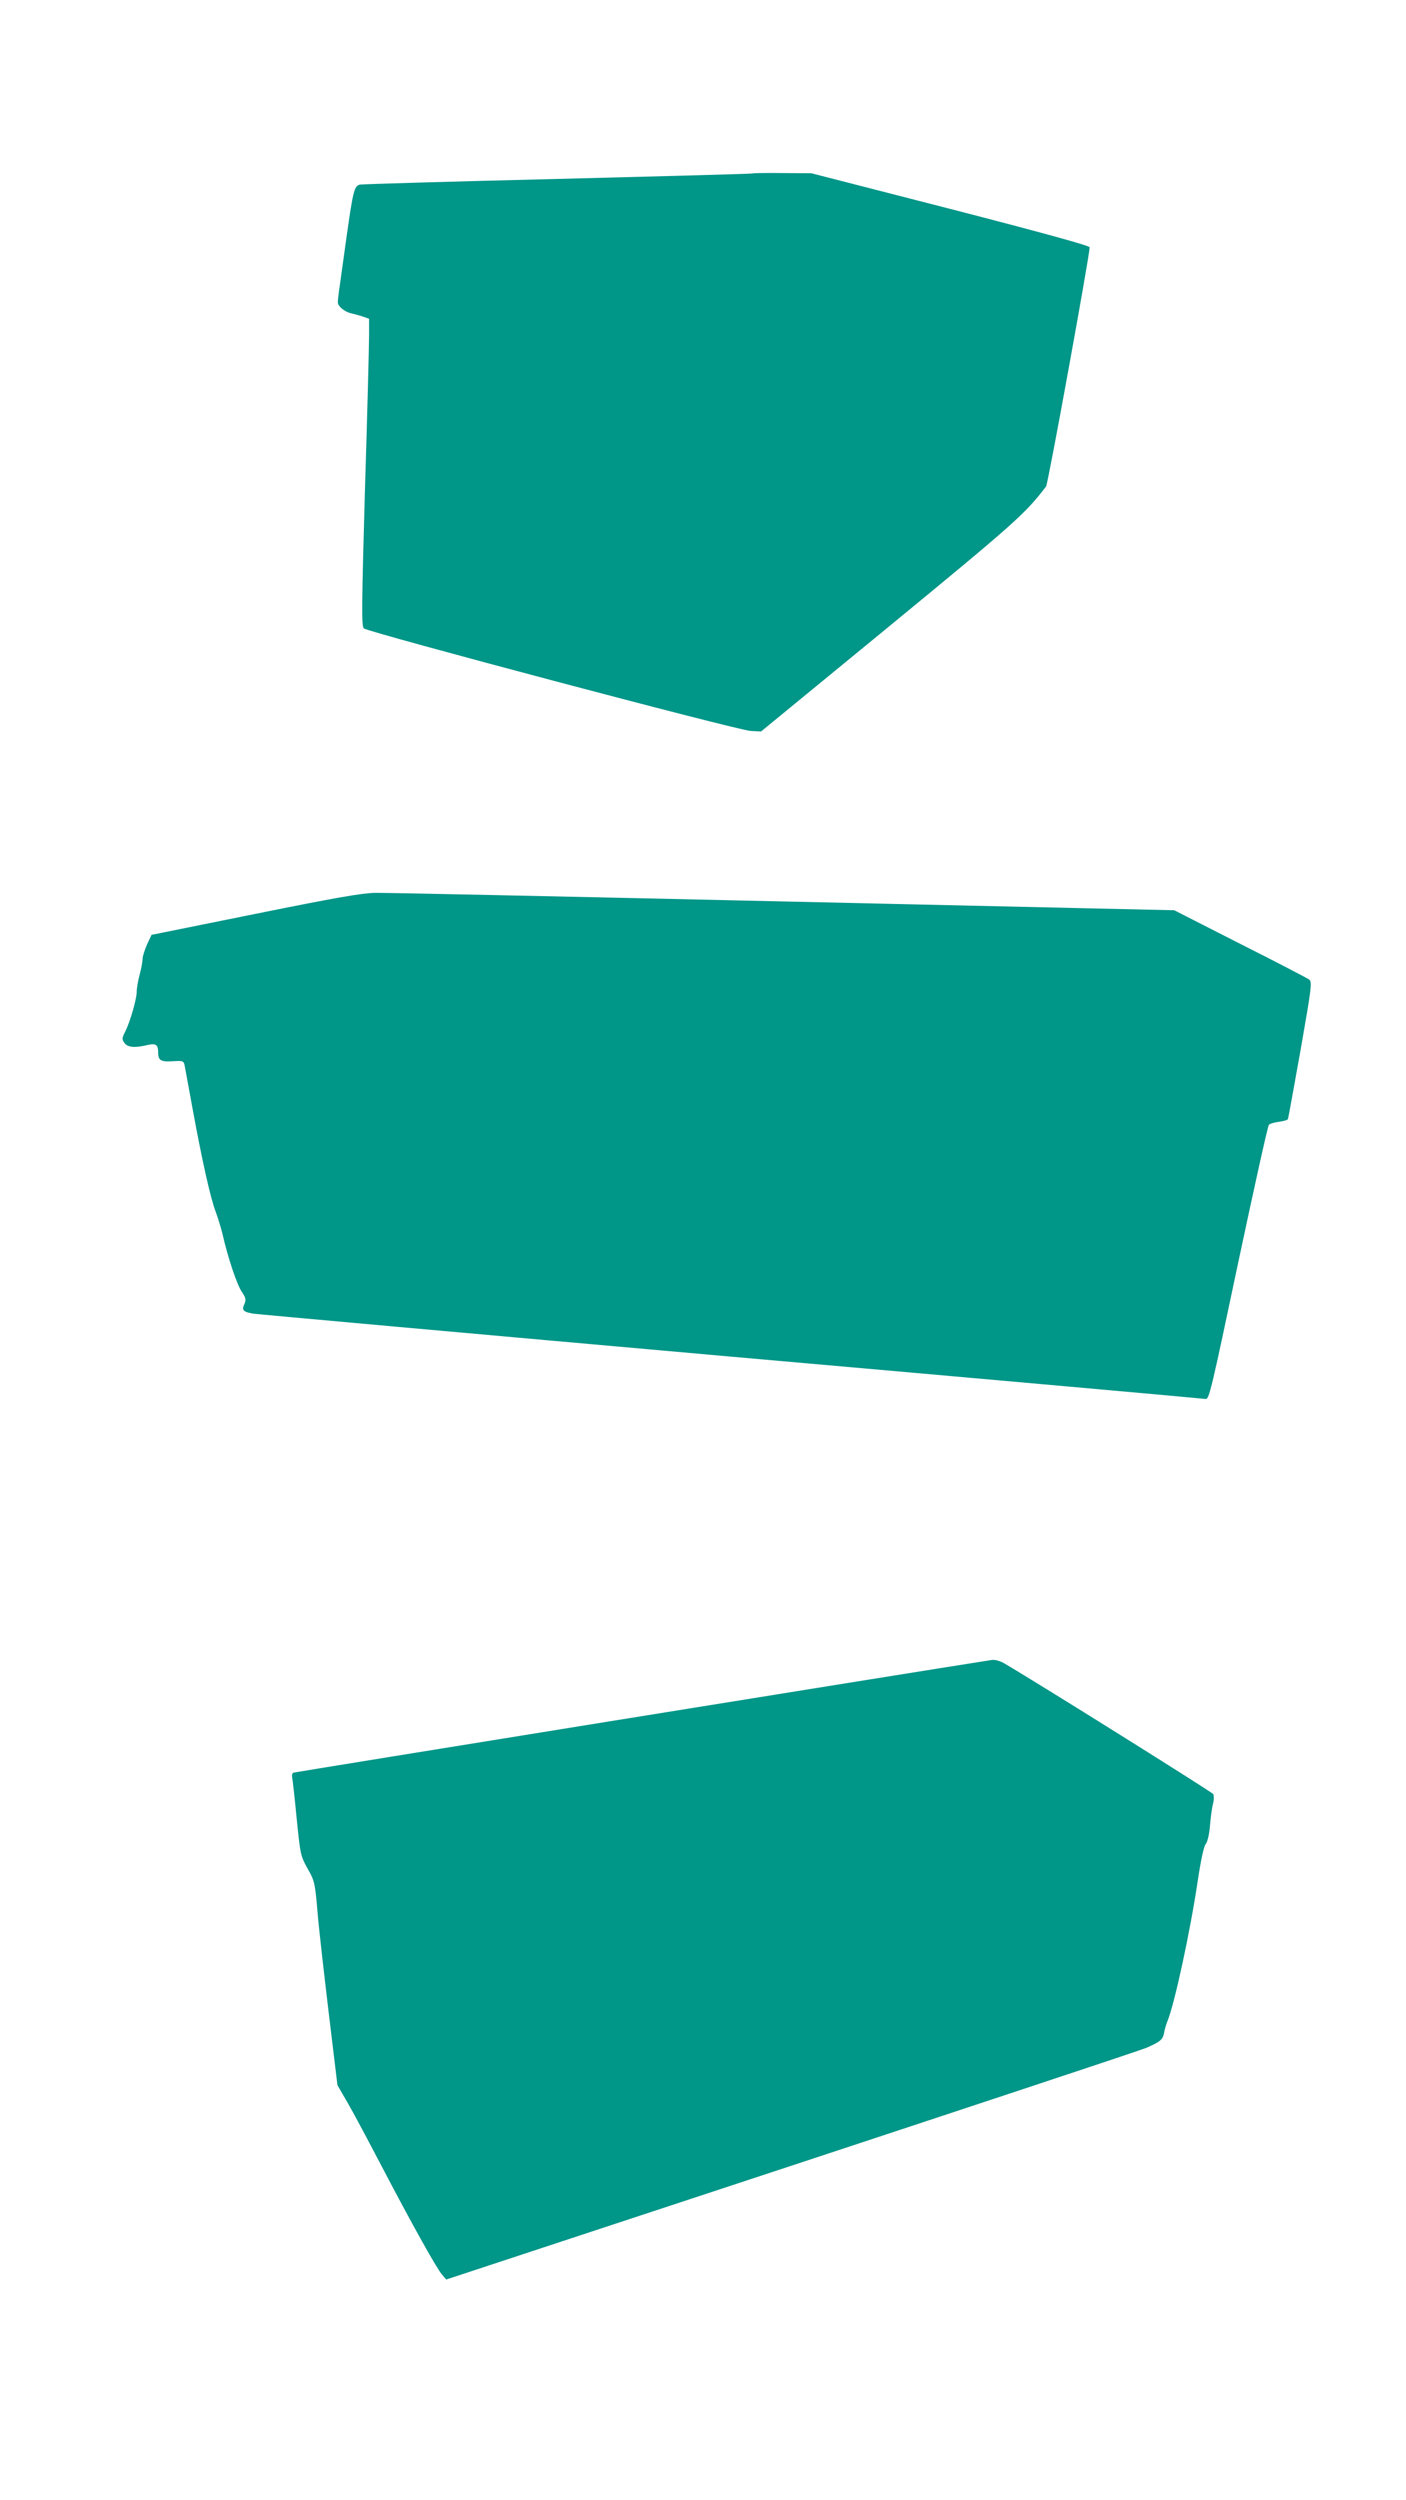
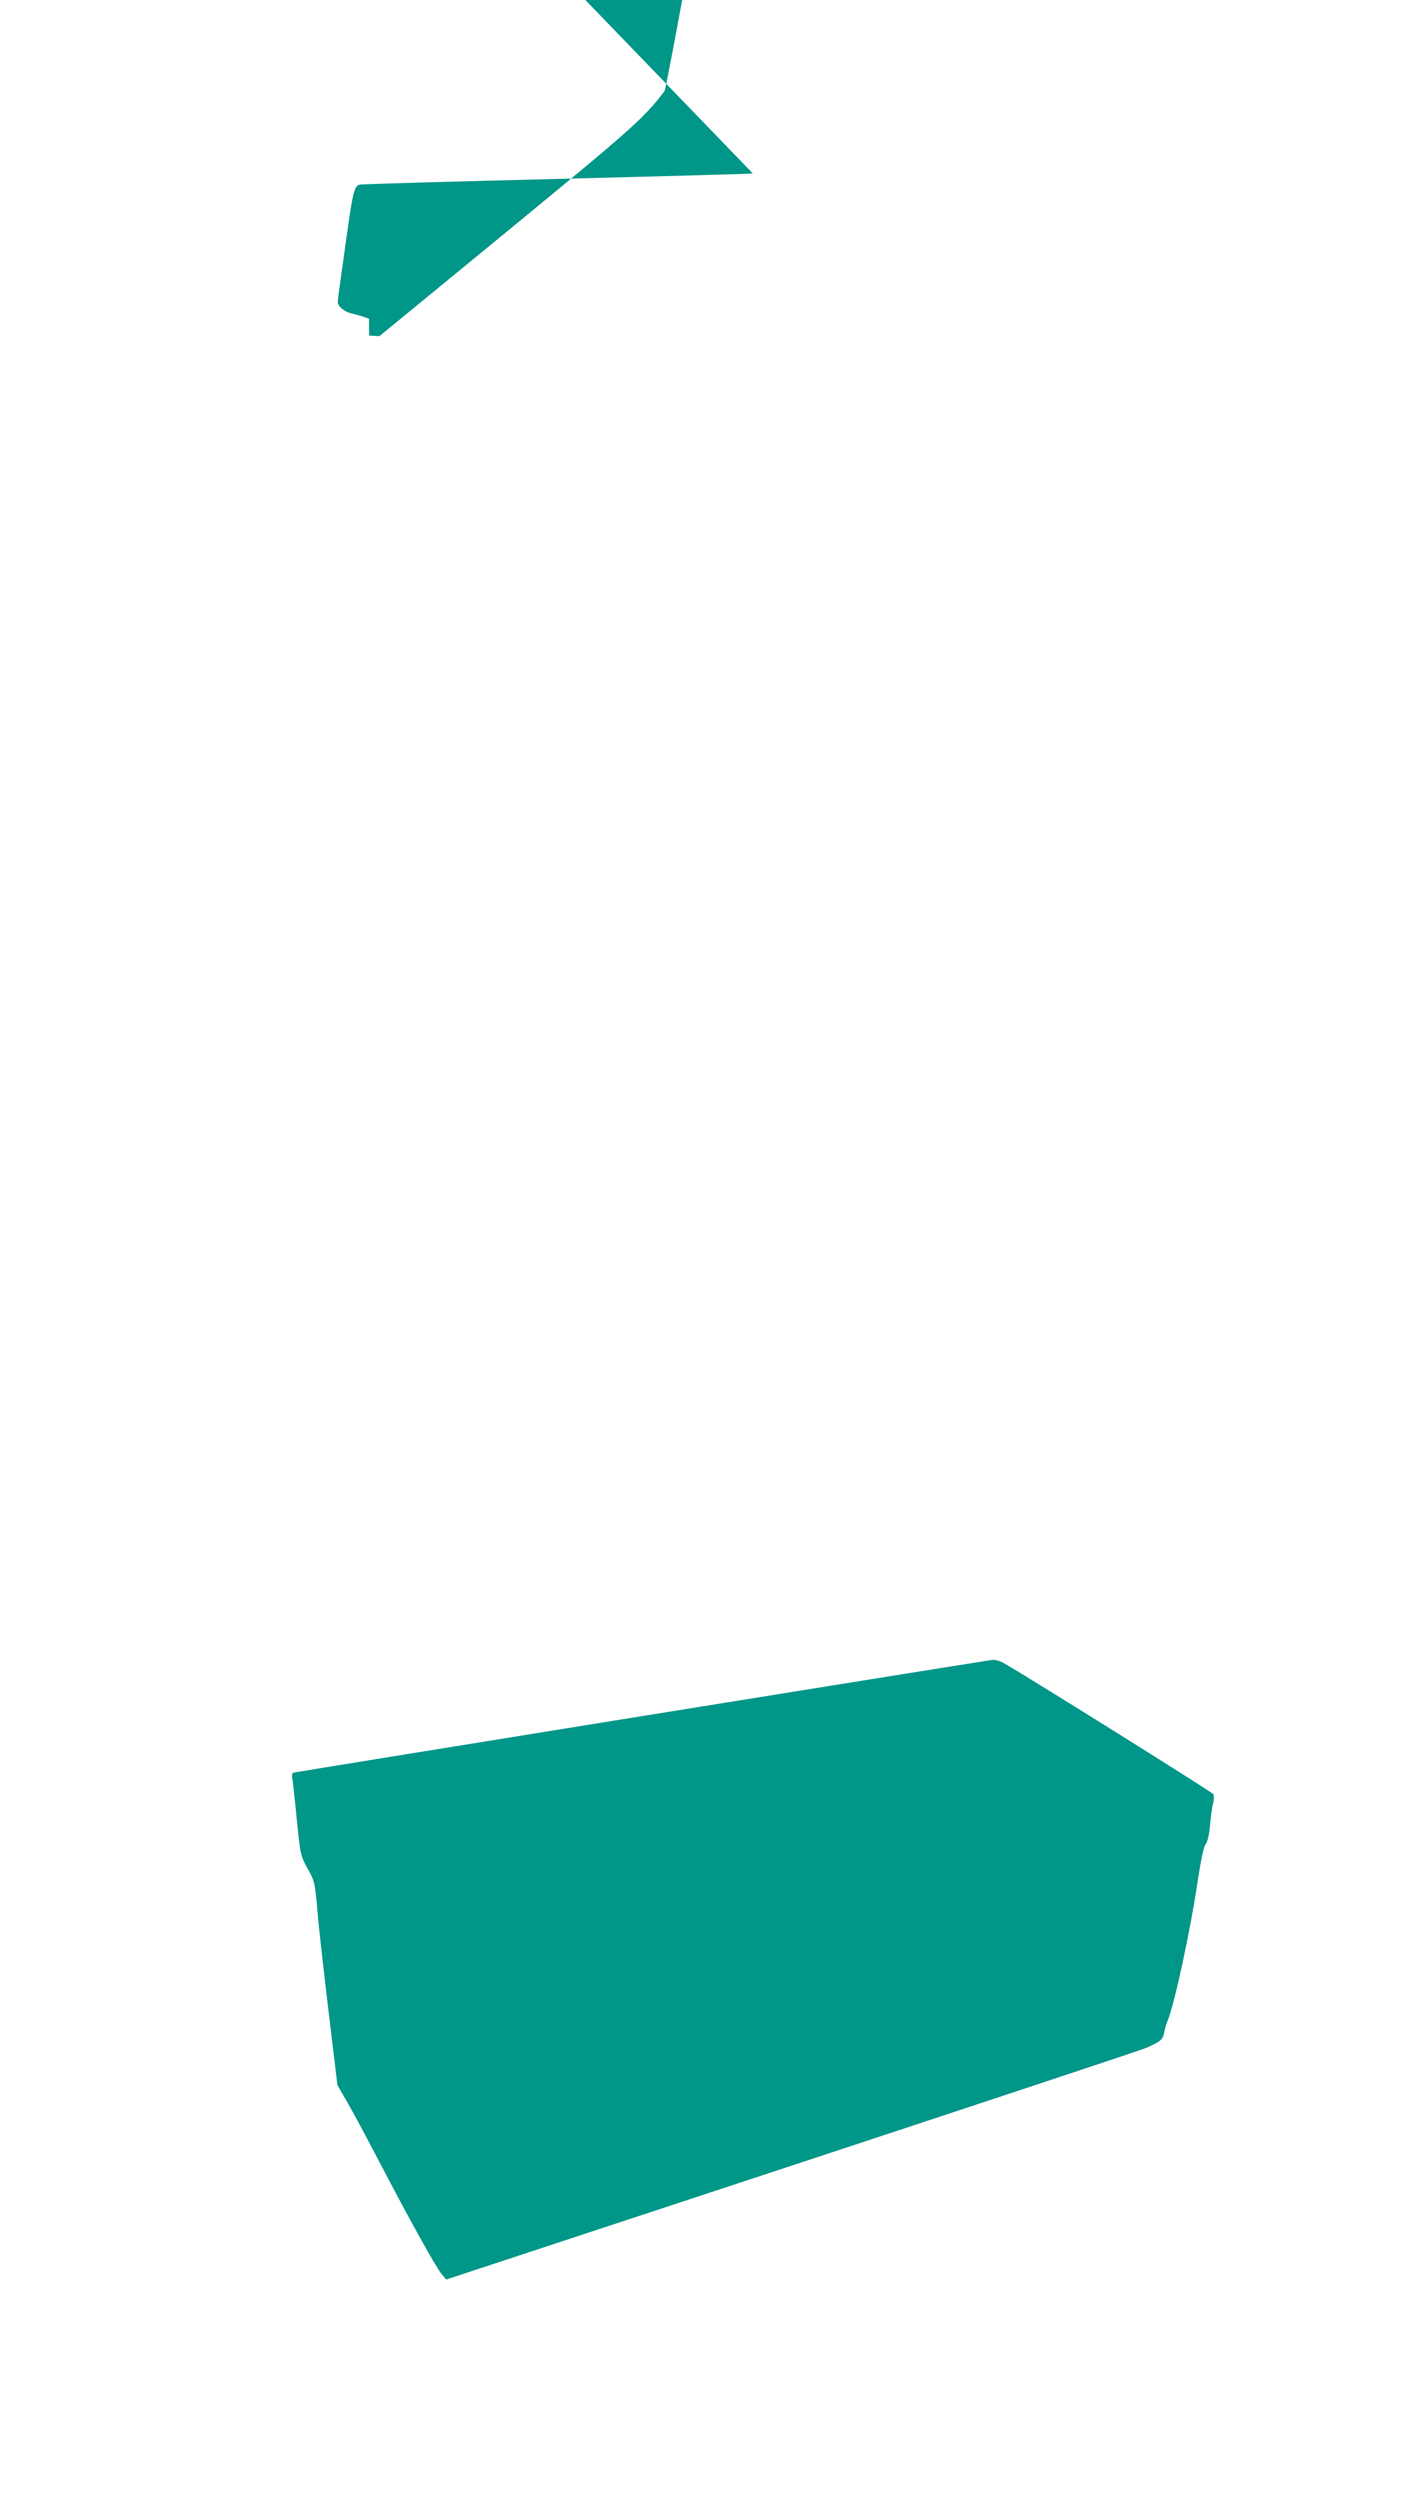
<svg xmlns="http://www.w3.org/2000/svg" version="1.0" width="720pt" height="1280pt" viewBox="0 0 720 1280" preserveAspectRatio="xMidYMid meet">
  <g transform="translate(0,1280) scale(0.1,-0.1)" fill="#009688" stroke="none">
-     <path d="M3855 11912 c-1 -2 -450 -14 -996 -28 -547 -13 -1004 -27 -1016 -29 -29 -7 -35 -33 -68 -265 -14 -102 -30 -215 -35 -252 -6 -37 -10 -76 -10 -86 0 -21 38 -51 72 -57 12 -3 36 -9 54 -15 l34 -12 0 -86 c0 -48 -9 -402 -21 -786 -17 -600 -18 -701 -6 -713 19 -19 1915 -522 1981 -525 l53 -3 657 539 c640 526 698 577 803 716 10 13 223 1184 223 1224 0 8 -235 73 -712 196 l-713 183 -148 1 c-82 1 -150 0 -152 -2z" />
-     <path d="M1306 8121 l-530 -107 -23 -49 c-12 -28 -23 -61 -23 -75 0 -14 -7 -50 -15 -80 -8 -30 -15 -70 -15 -87 0 -38 -33 -152 -59 -205 -17 -33 -17 -39 -4 -57 16 -23 52 -27 118 -11 44 10 55 2 55 -40 0 -39 15 -47 75 -43 50 3 55 2 60 -19 2 -13 21 -111 40 -218 50 -273 93 -465 120 -535 12 -33 28 -85 35 -115 26 -115 73 -257 98 -293 22 -33 23 -41 13 -64 -14 -30 -6 -39 44 -48 17 -3 1117 -102 2445 -220 1328 -117 2424 -215 2434 -217 18 -3 31 55 166 695 82 385 152 703 158 709 5 5 28 12 51 15 23 3 43 9 46 13 2 3 31 163 65 354 58 331 60 349 43 362 -10 7 -169 90 -354 183 l-336 171 -2001 45 c-1101 25 -2041 45 -2090 44 -68 -1 -201 -24 -616 -108z" />
+     <path d="M3855 11912 c-1 -2 -450 -14 -996 -28 -547 -13 -1004 -27 -1016 -29 -29 -7 -35 -33 -68 -265 -14 -102 -30 -215 -35 -252 -6 -37 -10 -76 -10 -86 0 -21 38 -51 72 -57 12 -3 36 -9 54 -15 l34 -12 0 -86 l53 -3 657 539 c640 526 698 577 803 716 10 13 223 1184 223 1224 0 8 -235 73 -712 196 l-713 183 -148 1 c-82 1 -150 0 -152 -2z" />
    <path d="M5080 4302 c-417 -65 -3569 -574 -3577 -577 -6 -2 -9 -12 -7 -22 2 -10 13 -105 23 -210 19 -188 20 -194 56 -259 36 -63 38 -72 51 -222 7 -87 34 -321 58 -522 l44 -365 55 -95 c30 -52 108 -199 174 -325 148 -283 275 -511 305 -548 l23 -27 1775 585 c976 322 1791 592 1810 601 71 31 85 42 91 76 3 18 11 46 18 62 37 92 117 463 155 720 16 107 31 174 40 185 9 10 18 47 22 92 3 40 10 91 15 112 6 20 6 44 2 52 -7 11 -905 573 -1073 671 -19 11 -46 18 -60 16z" />
  </g>
</svg>